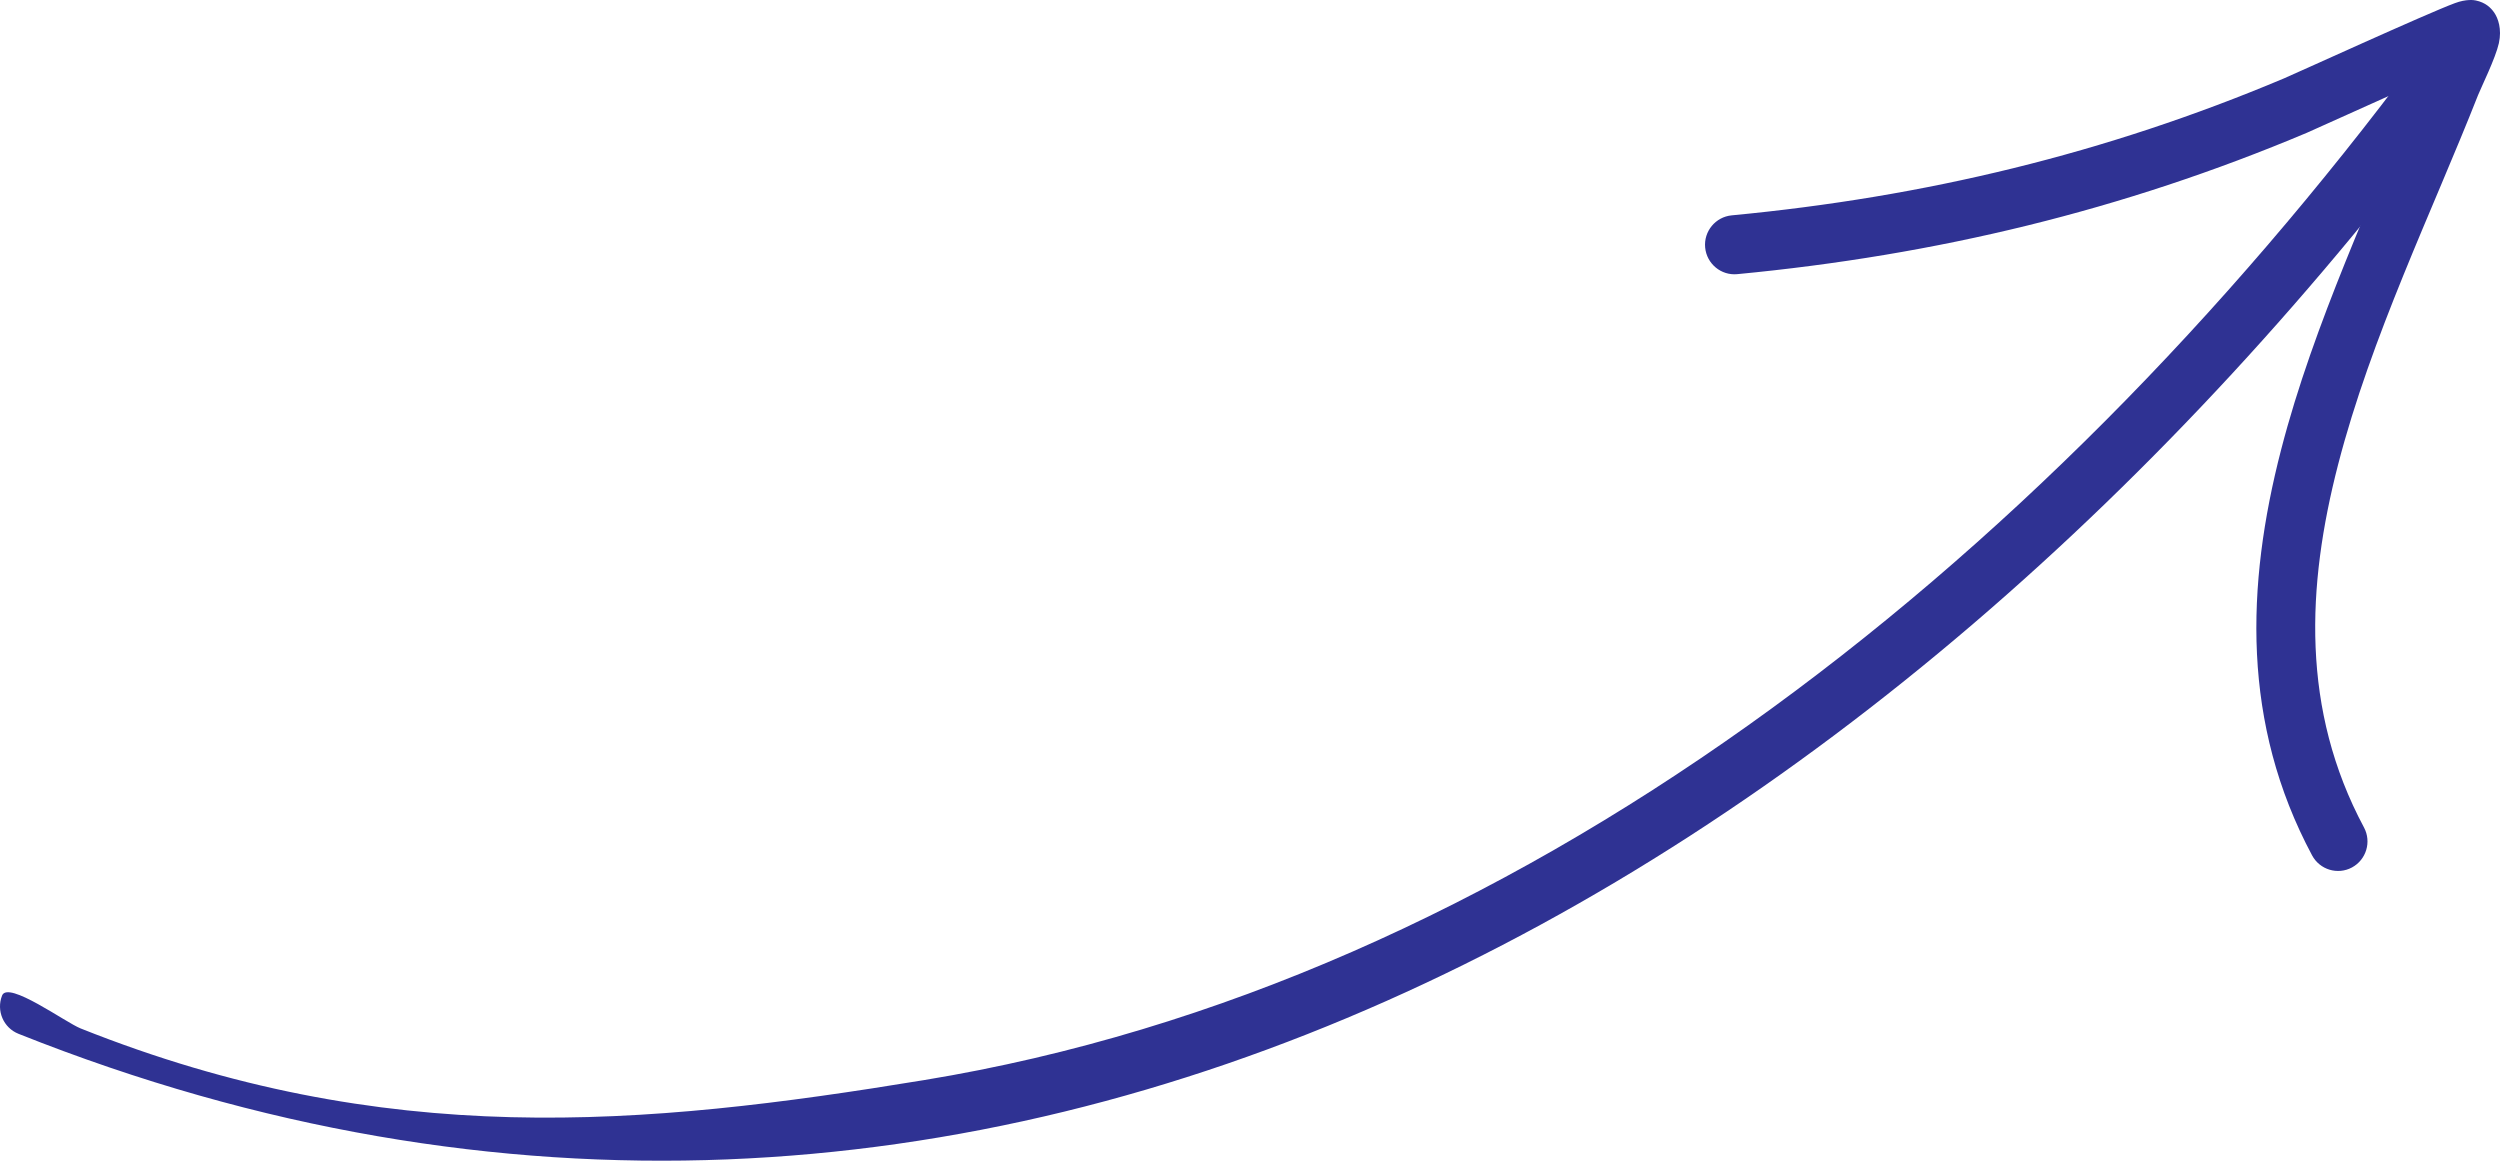
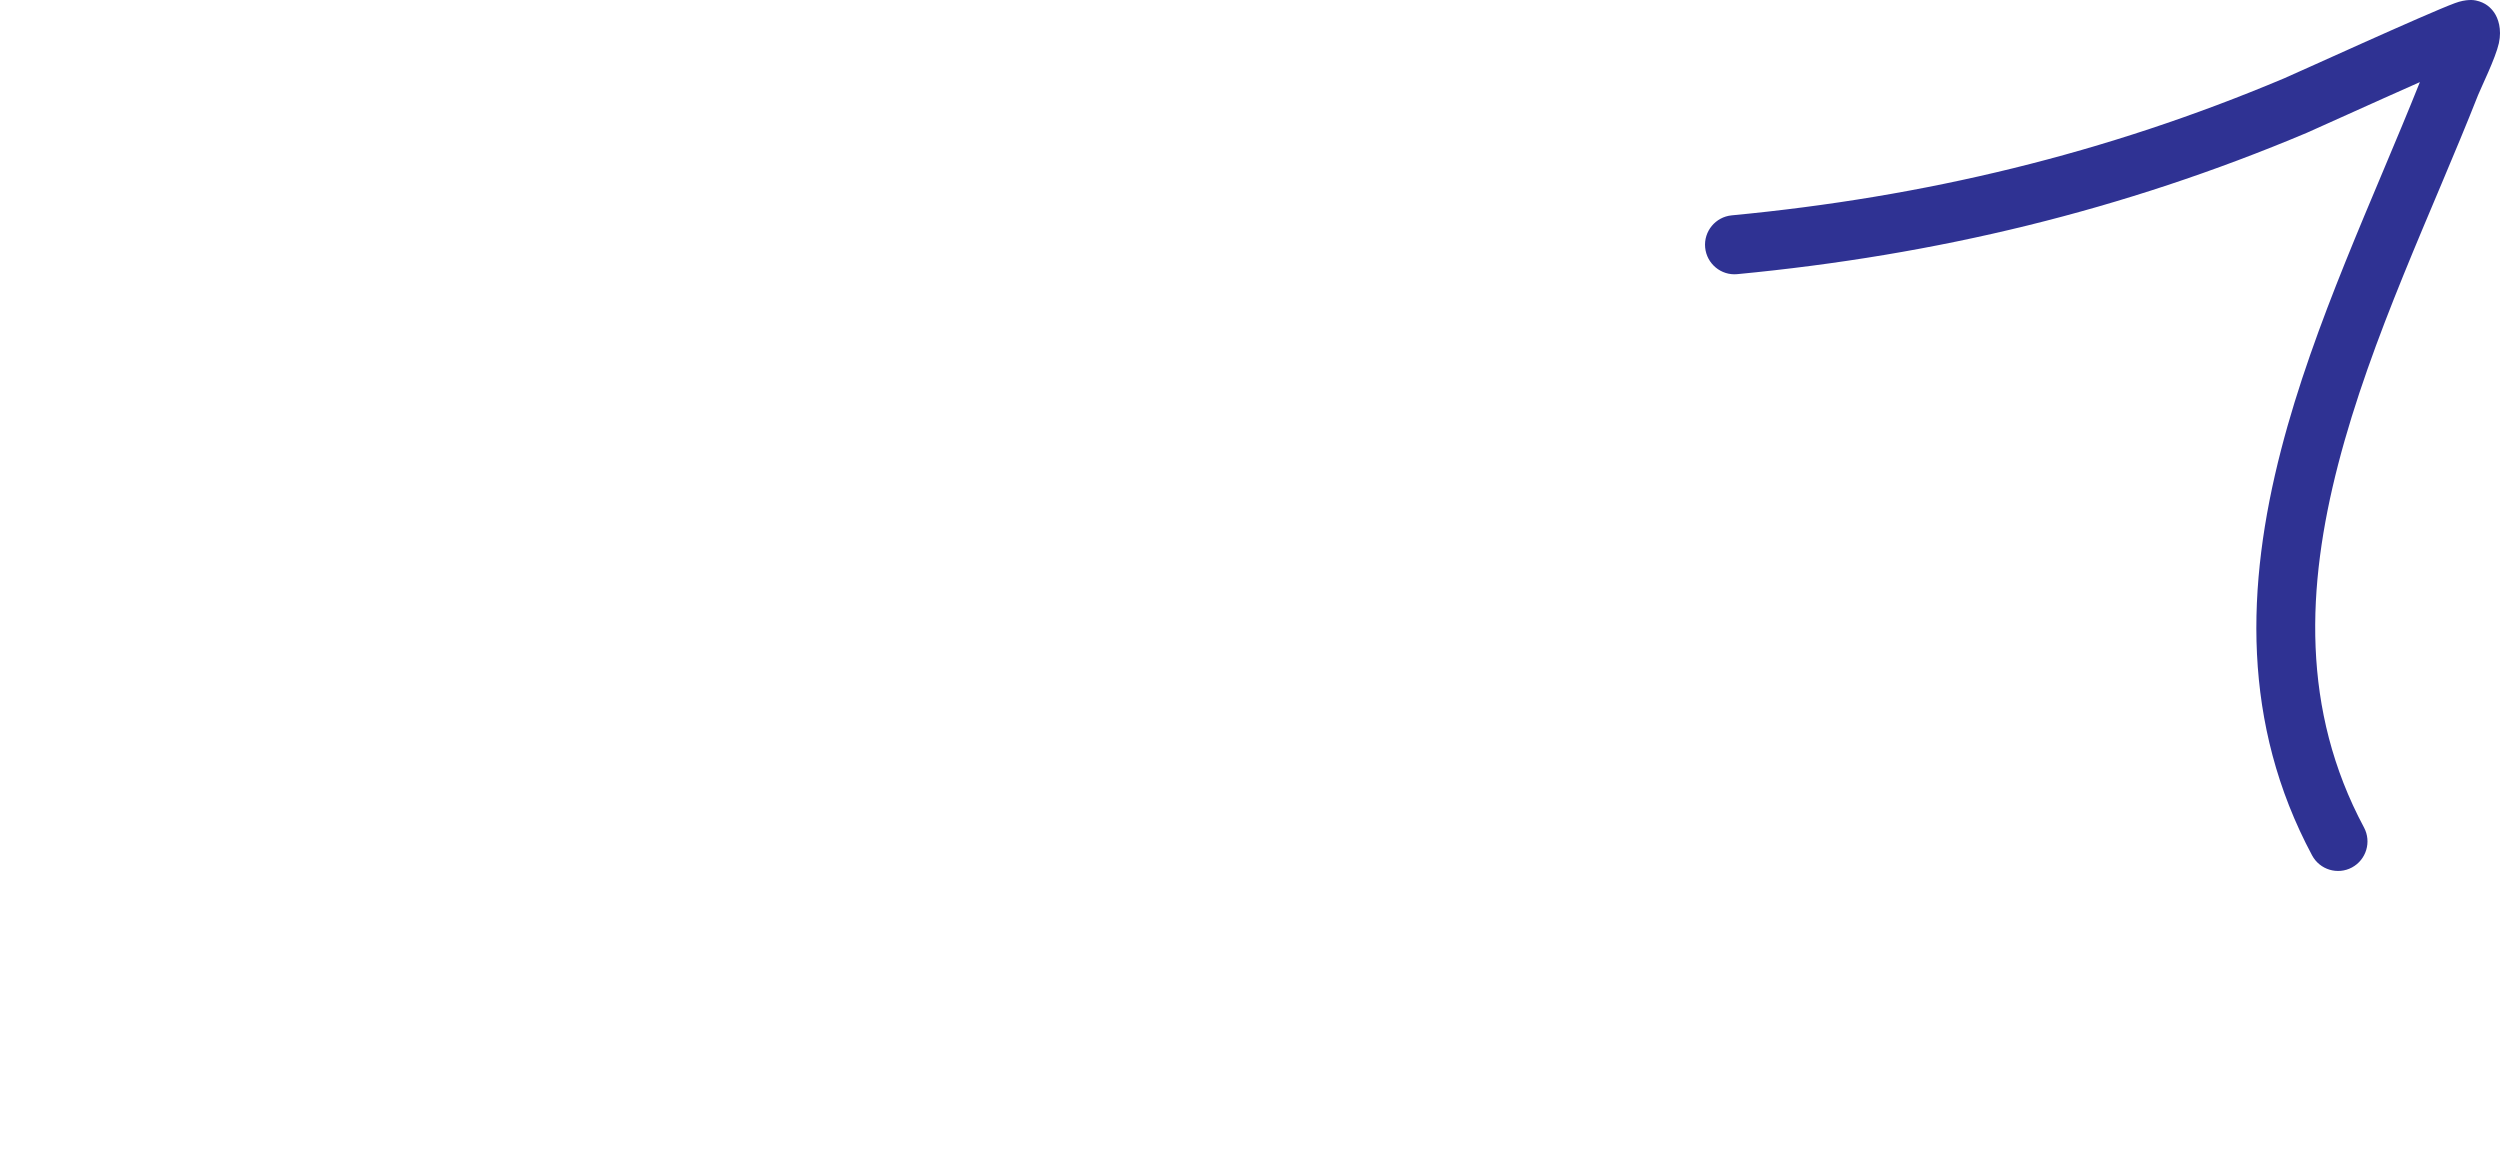
<svg xmlns="http://www.w3.org/2000/svg" width="112" height="52" viewBox="0 0 112 52" fill="none">
-   <path fill-rule="evenodd" clip-rule="evenodd" d="M3.612 46.074C17.262 51.518 28.778 50.463 41.413 48.386C67.789 44.049 91.169 25.606 108.285 2.6C108.721 2.016 109.548 1.894 110.13 2.331C110.712 2.768 110.834 3.597 110.398 4.181C84.377 39.162 44.159 63.597 0.83 46.315C0.154 46.047 -0.175 45.279 0.094 44.598C0.361 43.921 2.933 45.804 3.612 46.074Z" fill="#2F3293" />
  <path fill-rule="evenodd" clip-rule="evenodd" d="M108.41 3.679C106.291 4.617 103.644 5.824 103.34 5.952C95.094 9.426 86.752 11.43 77.829 12.282C77.105 12.352 76.461 11.817 76.391 11.091C76.321 10.364 76.855 9.718 77.579 9.648C86.231 8.825 94.322 6.883 102.32 3.513C102.787 3.317 108.734 0.6 109.978 0.141C110.487 -0.049 110.834 0.001 110.915 0.021C111.348 0.11 111.591 0.347 111.742 0.566C111.911 0.814 112.09 1.291 111.95 1.934C111.801 2.607 111.153 3.919 111.016 4.263C108.965 9.467 106.224 15.096 104.748 20.809C103.339 26.258 103.081 31.791 105.907 37.071C106.252 37.714 106.008 38.517 105.368 38.862C104.727 39.208 103.926 38.964 103.582 38.322C100.423 32.417 100.62 26.236 102.194 20.147C103.662 14.467 106.34 8.868 108.41 3.679Z" fill="#2F3293" />
</svg>